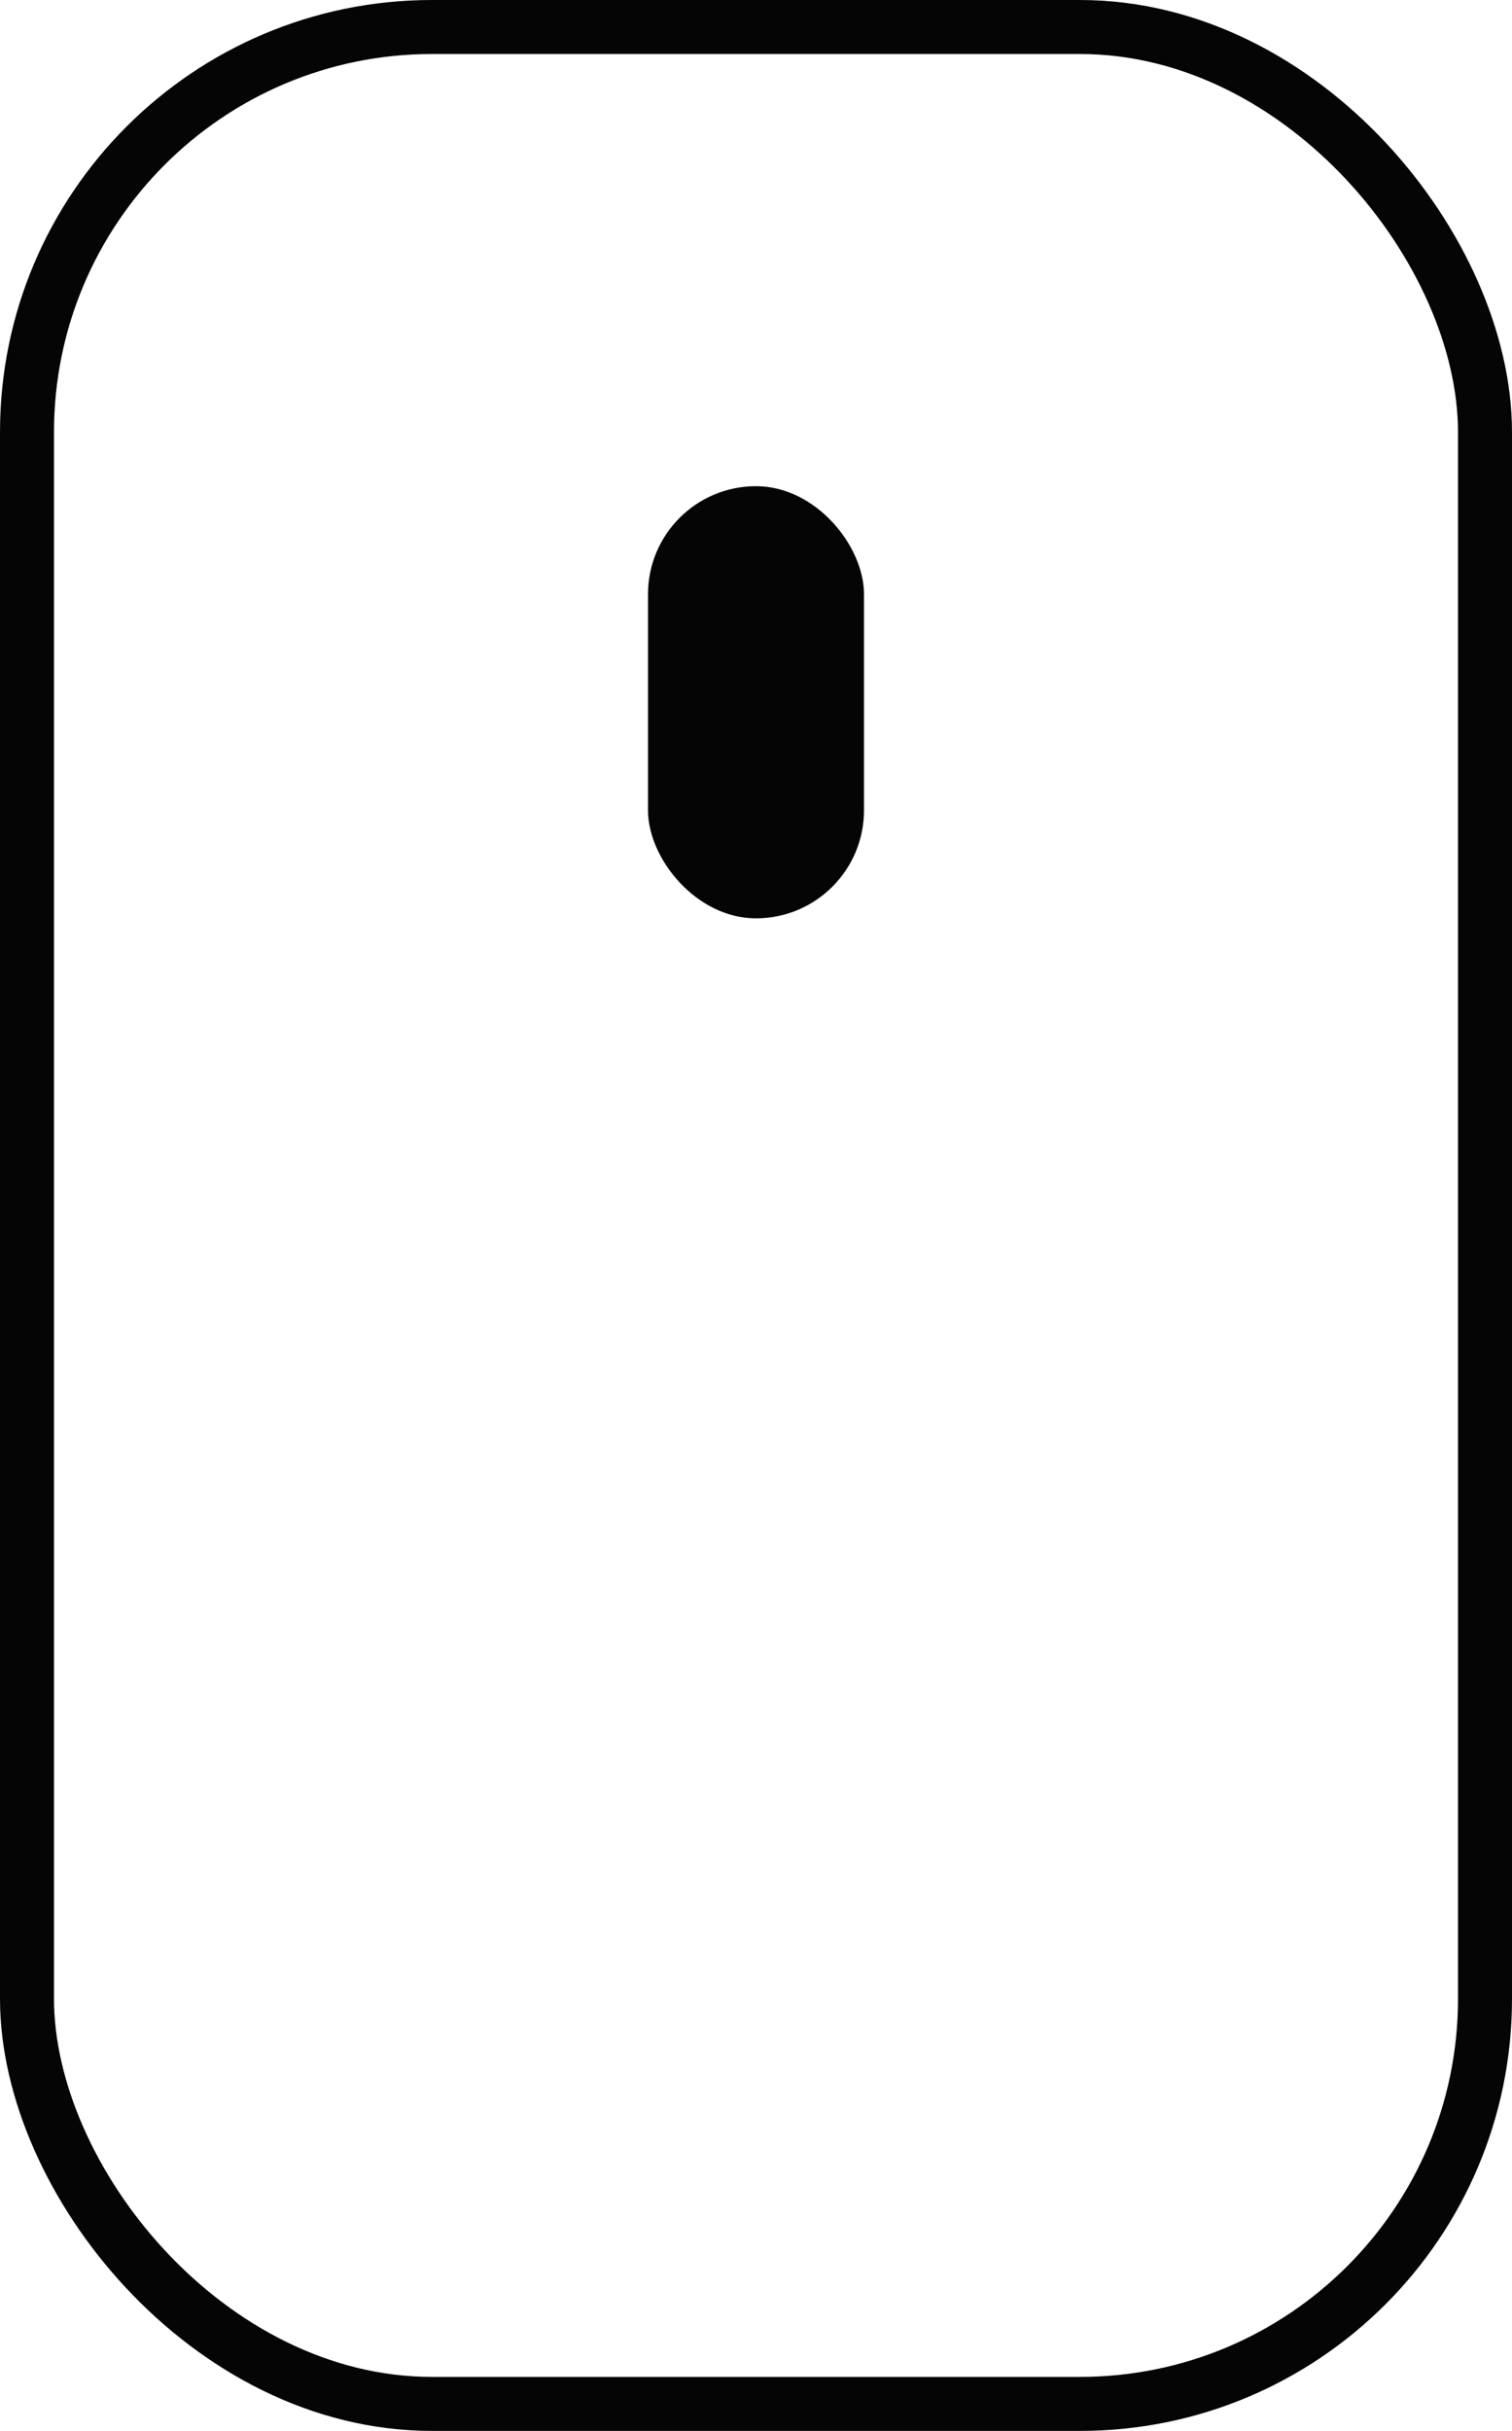
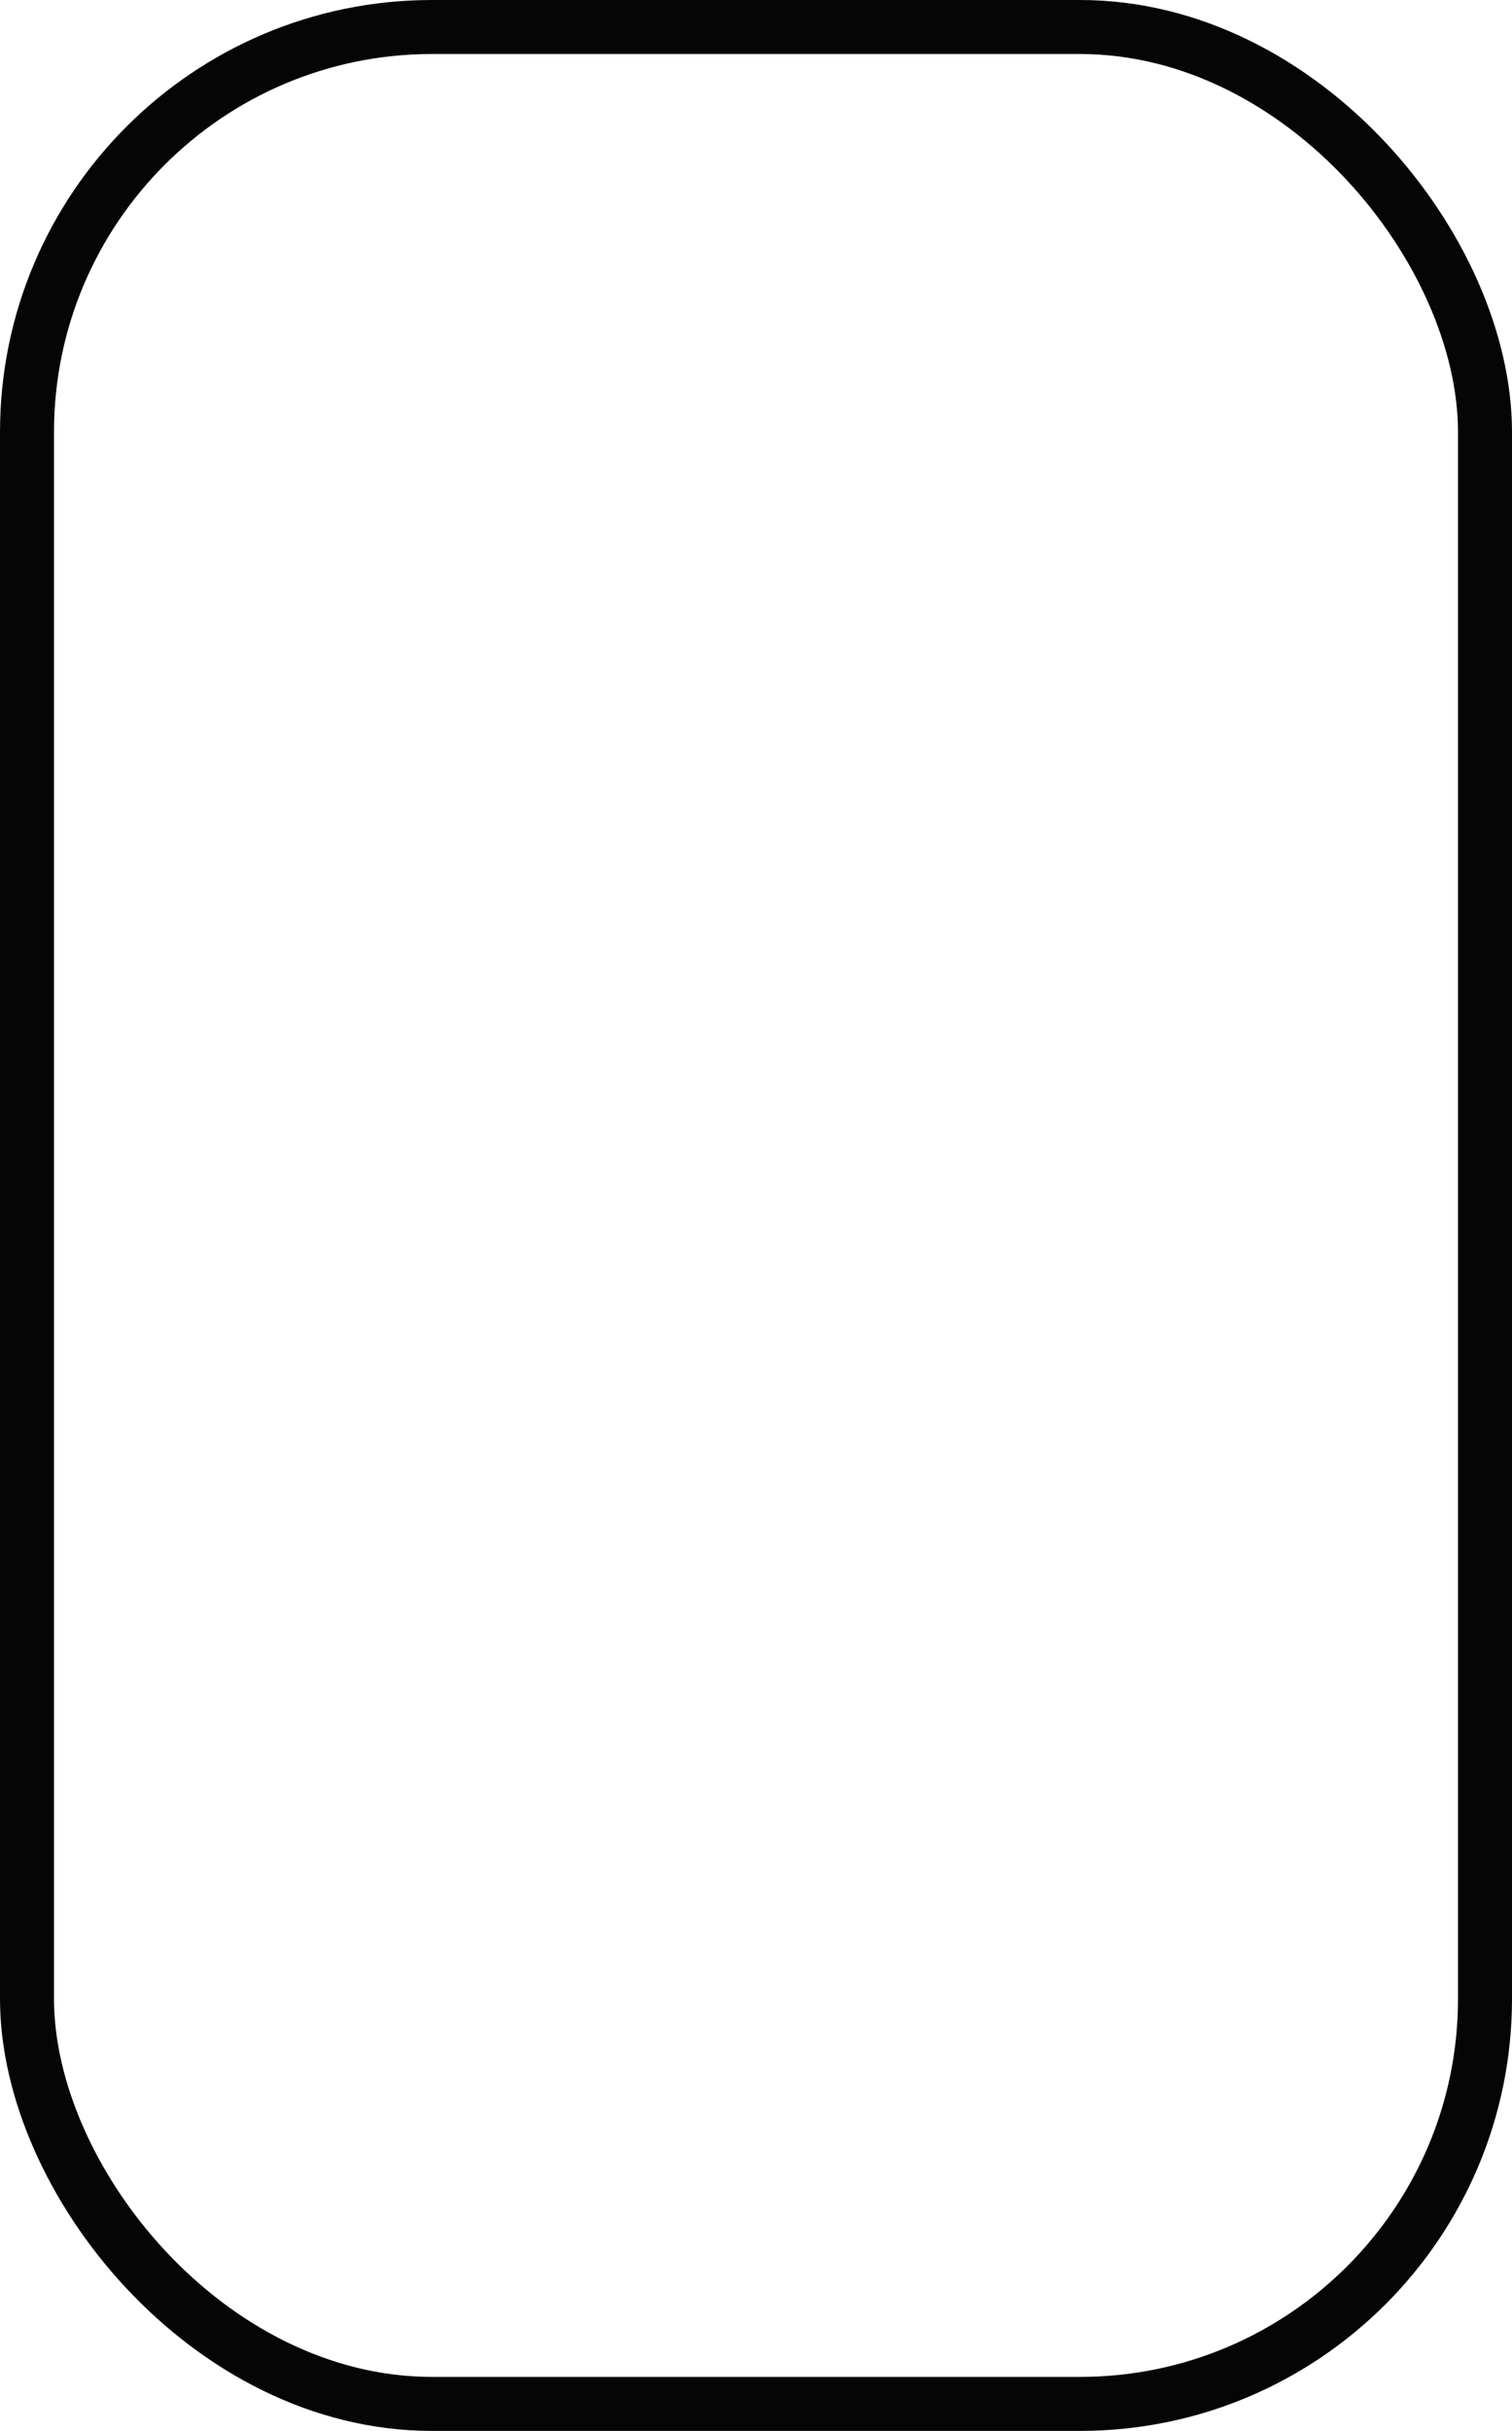
<svg xmlns="http://www.w3.org/2000/svg" width="28" height="45" viewBox="0 0 28 45" fill="none">
  <rect x="0.5" y="0.5" width="27" height="44" rx="7.5" stroke="#060505" />
-   <rect x="12" y="9" width="4" height="8" rx="2" fill="#060505" />
</svg>